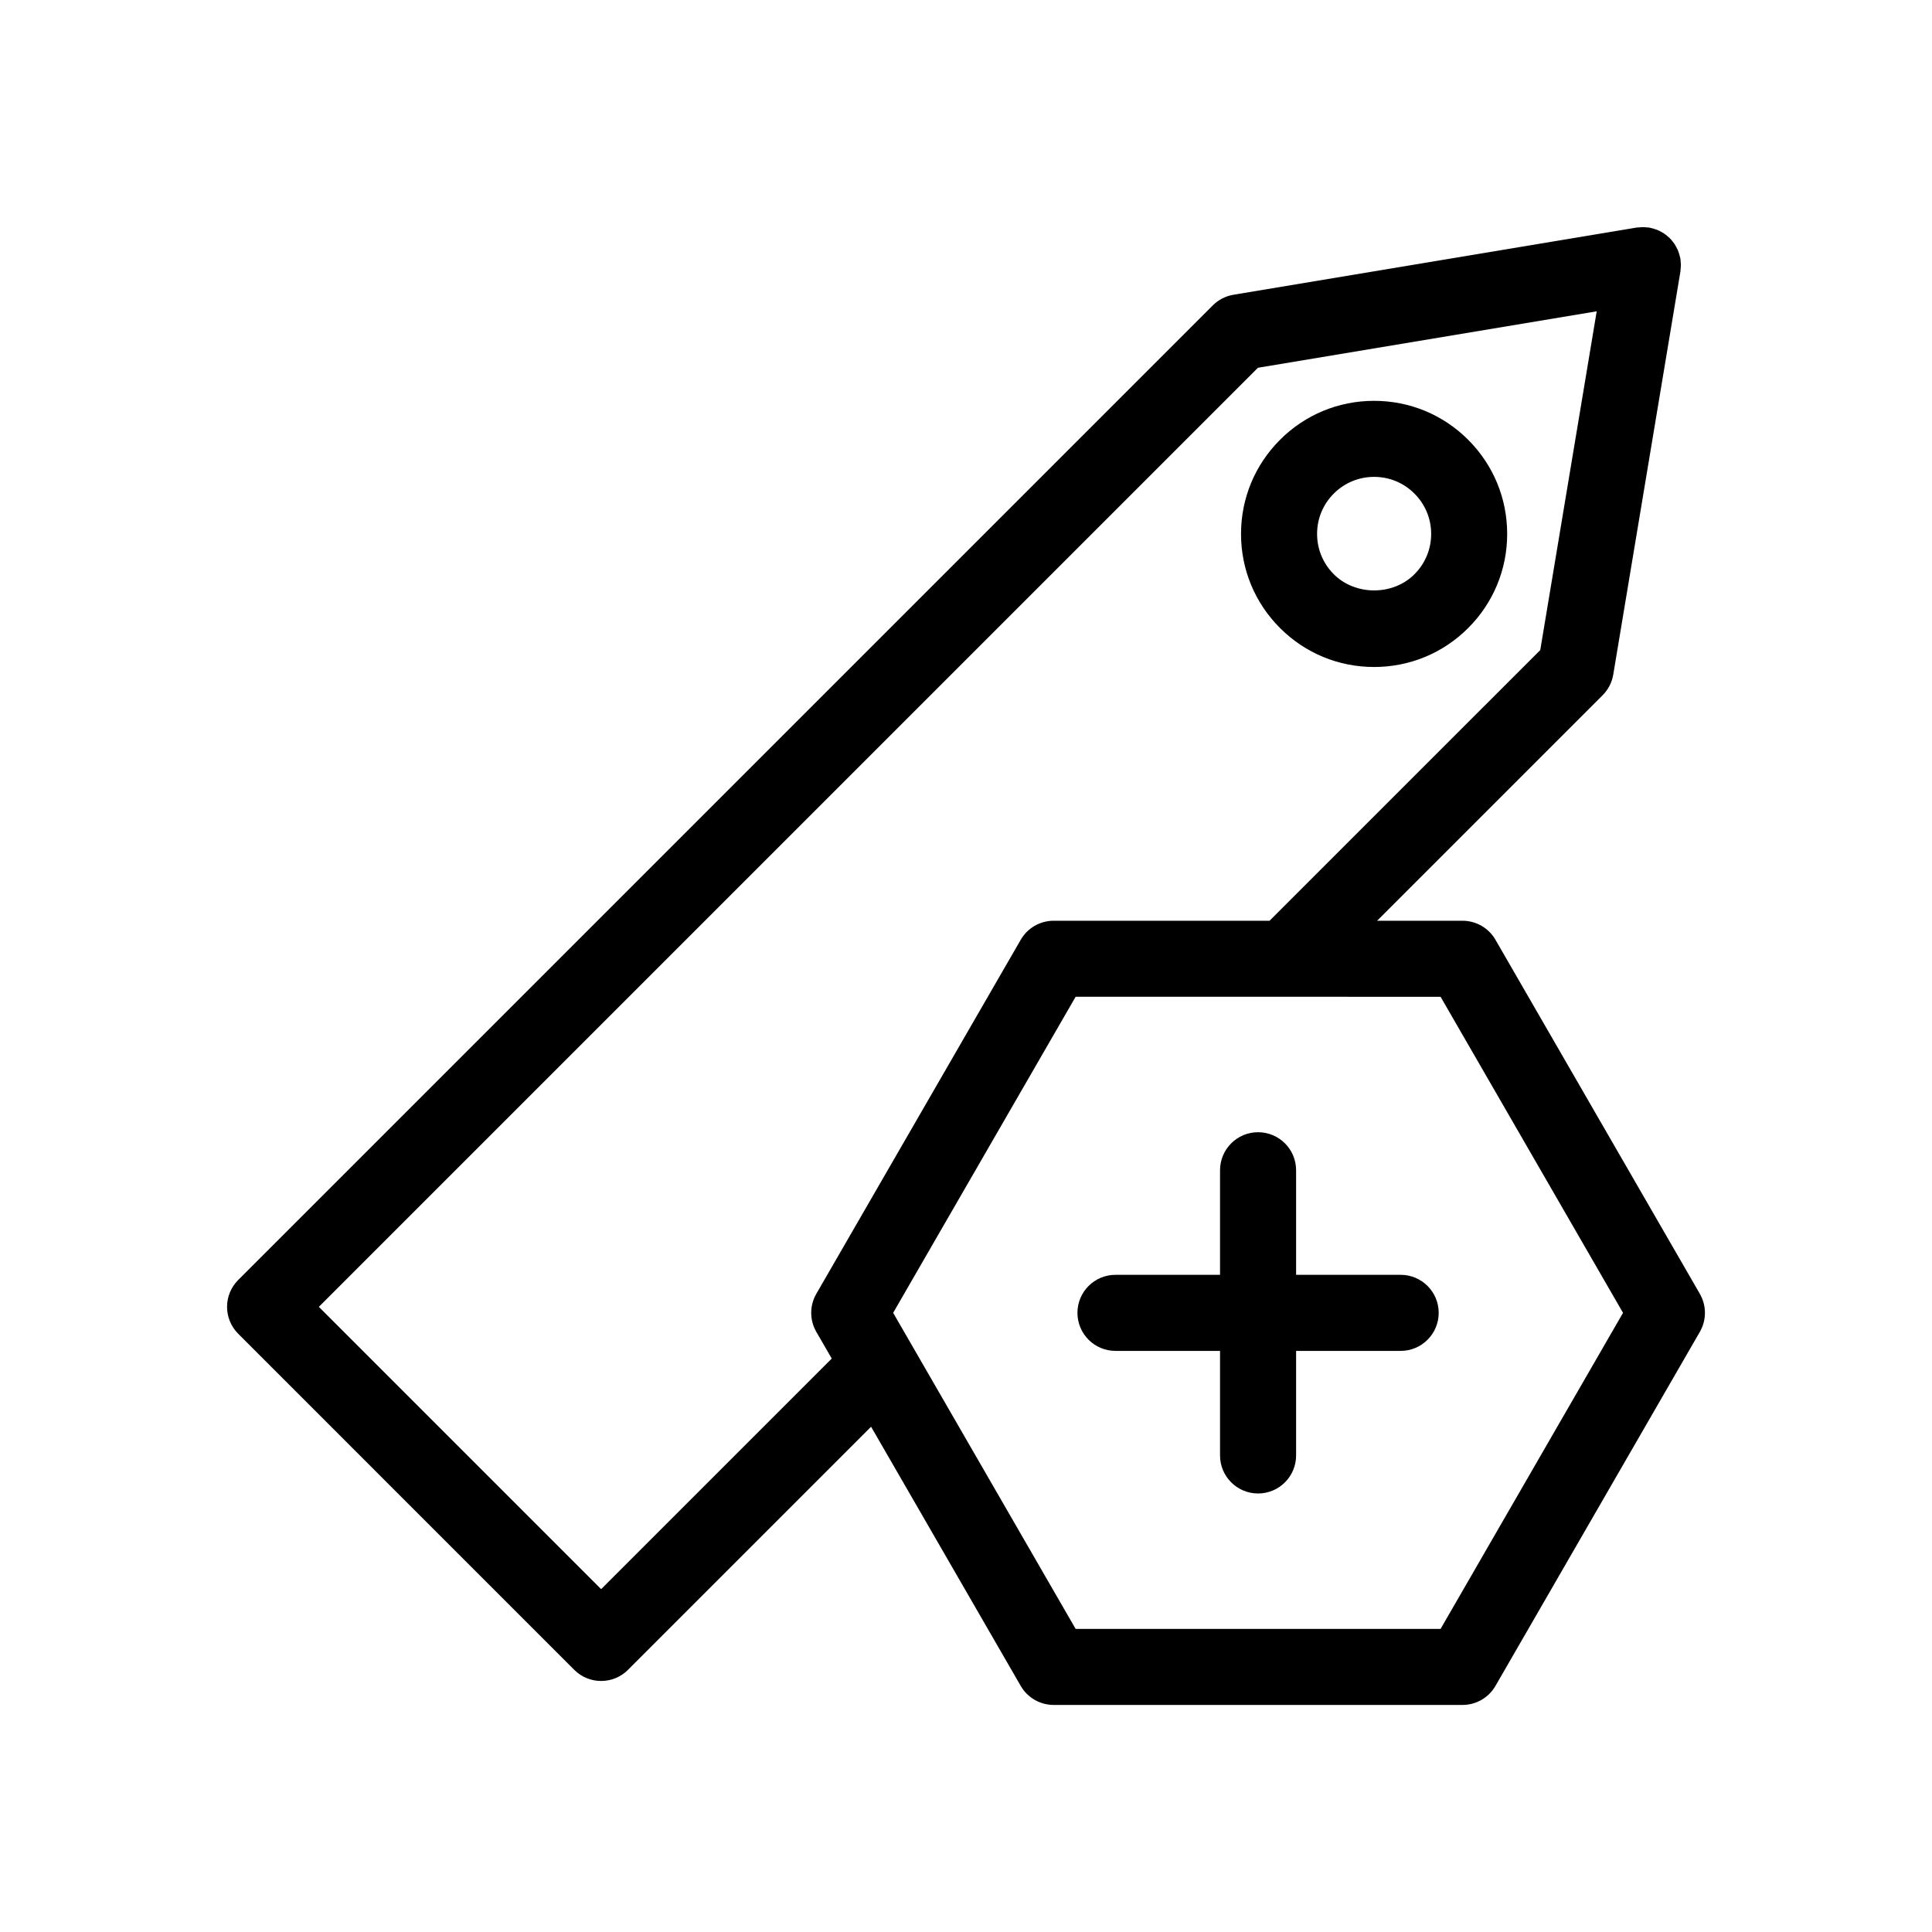
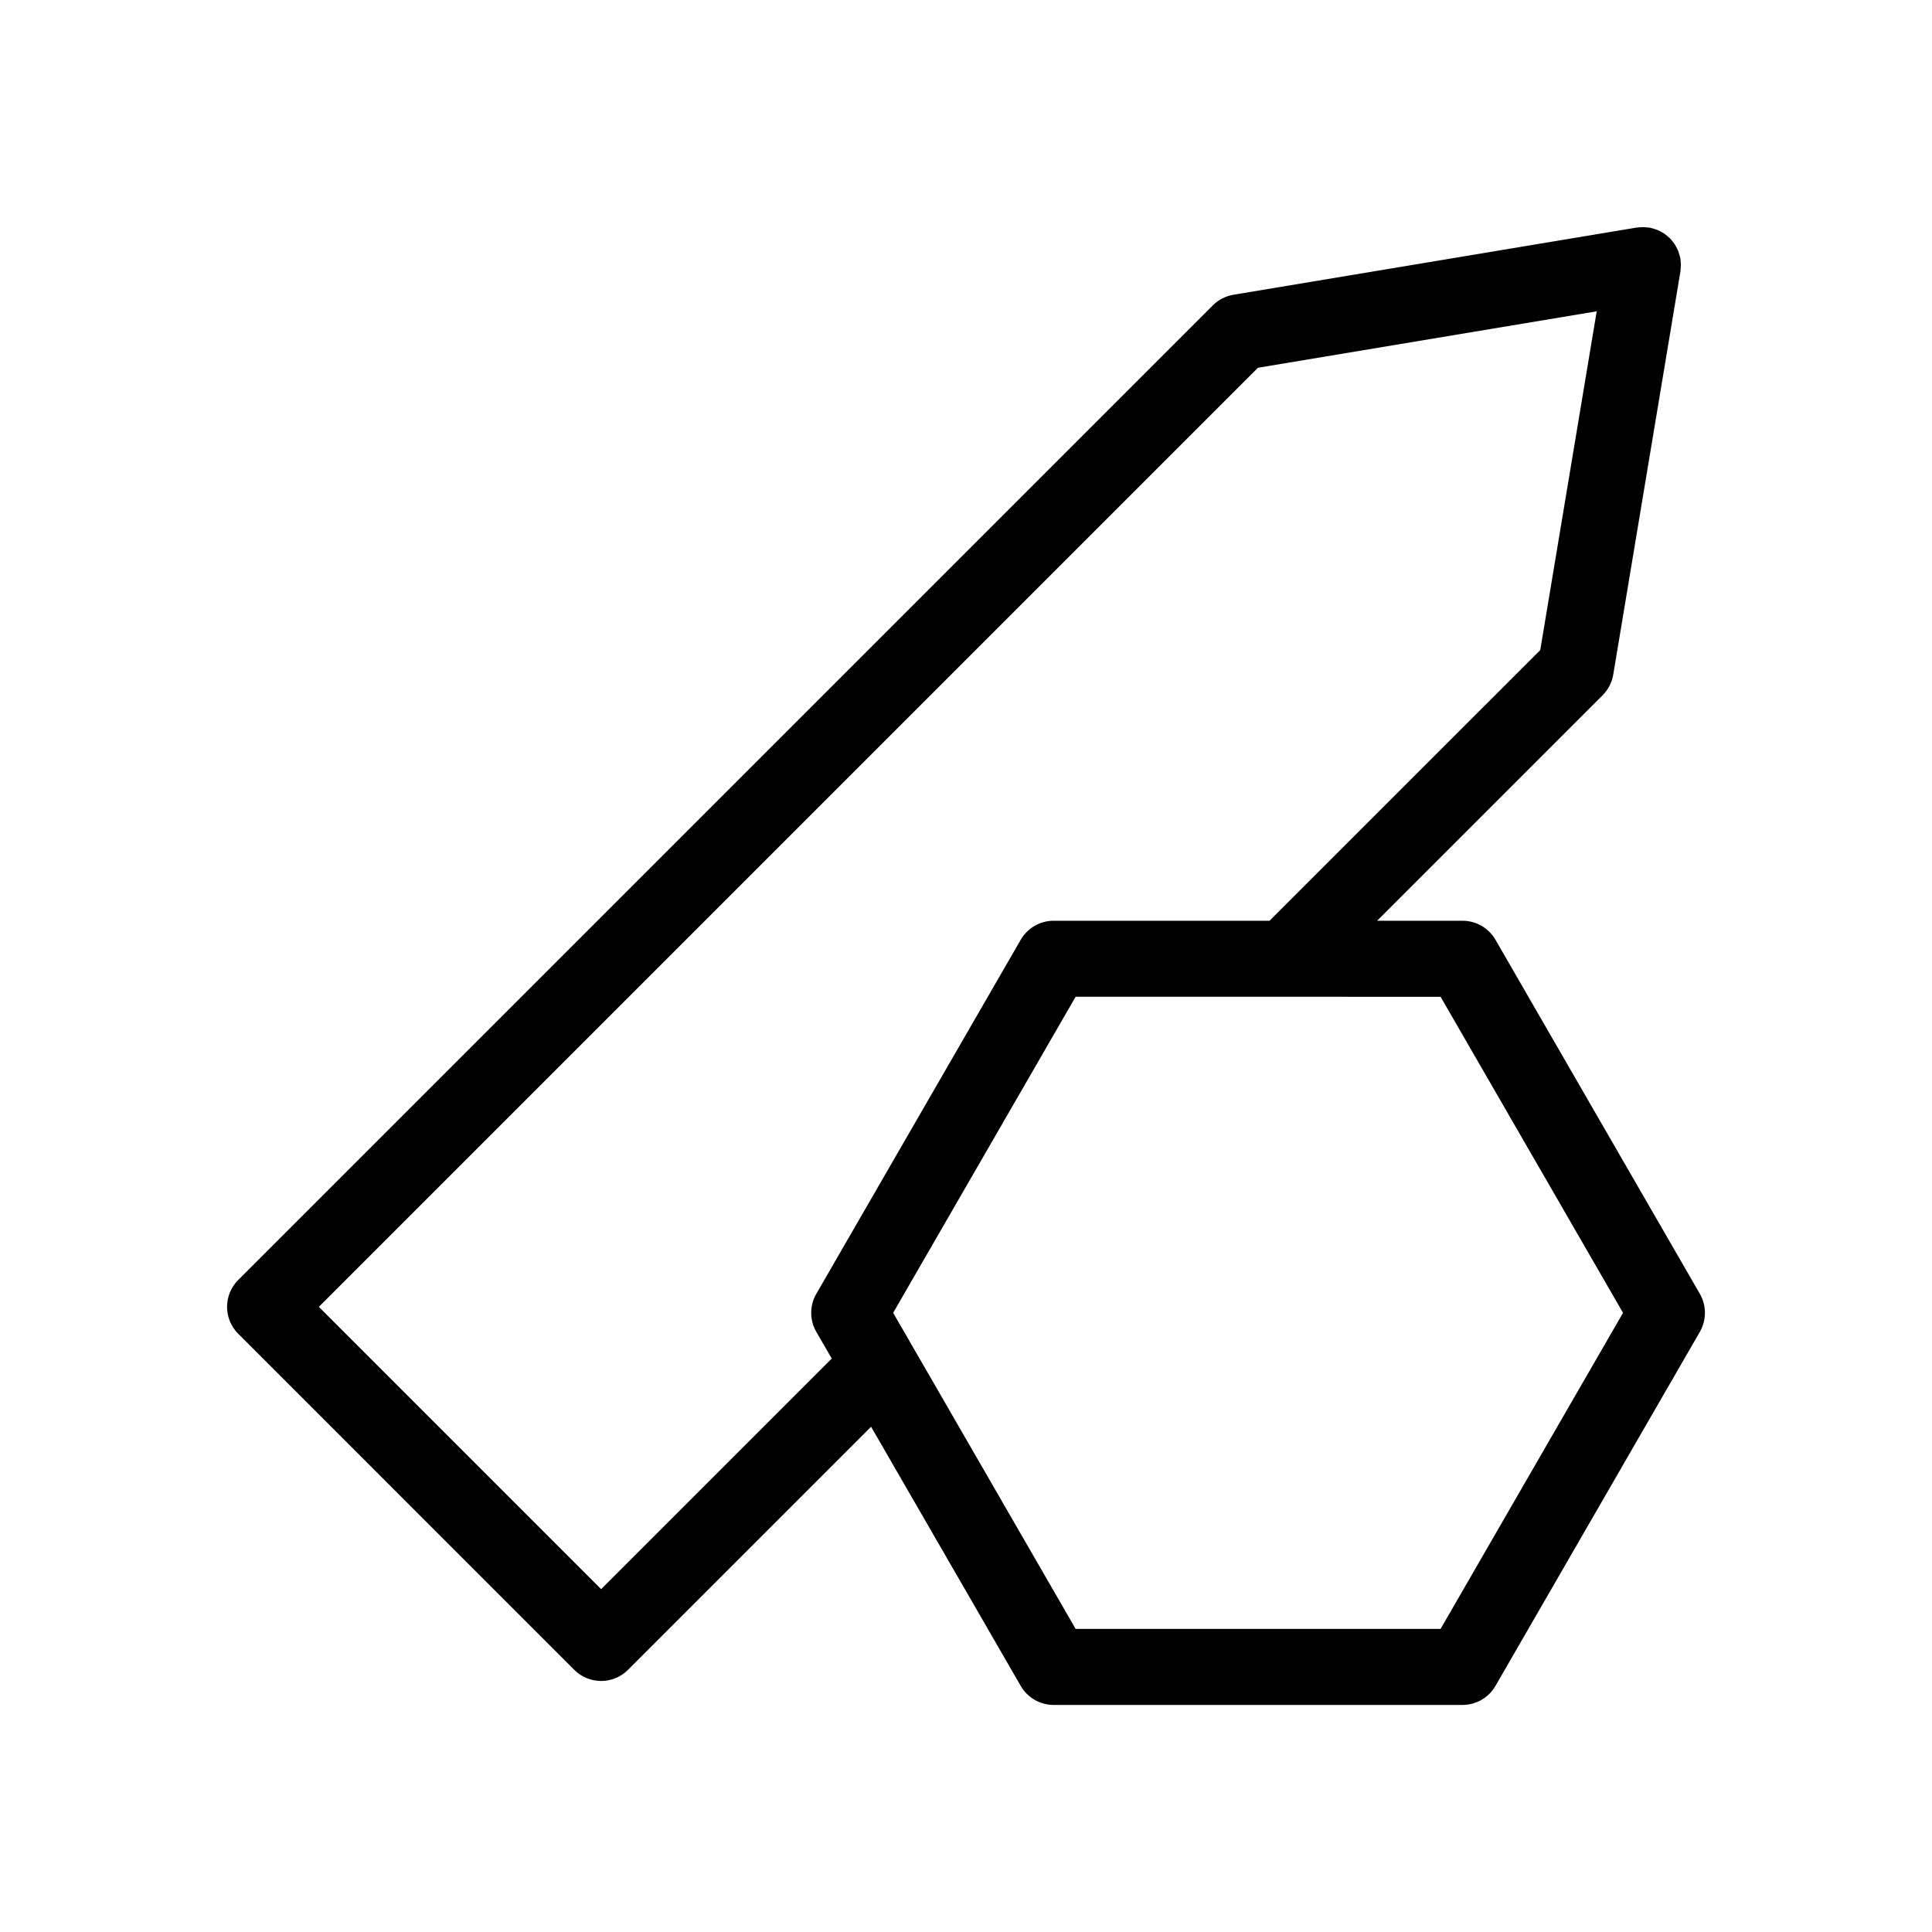
<svg xmlns="http://www.w3.org/2000/svg" fill="#000000" width="800px" height="800px" version="1.1" viewBox="144 144 512 512">
  <g>
    <path d="m251.65 541.99 44.531 44.531c1.969 1.969 4.547 2.953 7.125 2.953 2.578 0 5.156-0.984 7.125-2.953l64.418-64.418 39.656 68.684c1.801 3.117 5.125 5.039 8.727 5.039h108.35c3.602 0 6.926-1.922 8.727-5.039l54.168-93.832c1.797-3.117 1.797-6.961 0-10.078l-54.164-93.828c-1.801-3.117-5.125-5.039-8.727-5.039h-22.637l59.766-59.766c1.484-1.484 2.469-3.398 2.812-5.469l17.809-106.88c0.035-0.199 0.016-0.391 0.039-0.59 0.039-0.359 0.07-0.715 0.07-1.066 0-0.352-0.031-0.711-0.07-1.066-0.02-0.199-0.004-0.391-0.039-0.59-0.02-0.109-0.062-0.207-0.086-0.312-0.074-0.363-0.18-0.711-0.285-1.059-0.094-0.297-0.184-0.594-0.305-0.879-0.121-0.289-0.273-0.562-0.418-0.836-0.164-0.309-0.328-0.617-0.523-0.906-0.156-0.23-0.336-0.441-0.508-0.656-0.23-0.285-0.461-0.574-0.727-0.832-0.195-0.195-0.41-0.363-0.621-0.543-0.281-0.238-0.562-0.473-0.867-0.676-0.234-0.156-0.48-0.285-0.727-0.422-0.324-0.18-0.648-0.355-0.996-0.5-0.254-0.105-0.52-0.188-0.785-0.27-0.367-0.117-0.738-0.23-1.125-0.305-0.105-0.02-0.199-0.066-0.305-0.082-0.188-0.031-0.371-0.016-0.559-0.035-0.379-0.039-0.754-0.07-1.125-0.07-0.332 0-0.668 0.031-1.004 0.066-0.211 0.023-0.418 0.004-0.629 0.039l-106.87 17.812c-2.07 0.344-3.981 1.328-5.465 2.812l-258.28 258.28c-3.938 3.934-3.938 10.316 0 14.25zm274.12-133.83 48.348 83.758-48.348 83.758-96.719-0.004-39.445-68.324-8.91-15.434 5.676-9.832 42.68-73.926h59.742zm-48.398-166.7 89.773-14.961-14.961 89.777-71.734 71.73h-57.215c-3.602 0-6.926 1.922-8.727 5.039l-54.176 93.832c-1.797 3.117-1.797 6.961 0 10.078l4.09 7.078-61.113 61.109-37.406-37.406-37.402-37.406z" />
-     <path d="m508.15 320.76c9.422 0 18.277-3.668 24.934-10.328 6.66-6.66 10.332-15.52 10.332-24.941 0-9.422-3.672-18.277-10.332-24.938-6.656-6.66-15.512-10.328-24.934-10.328-9.422 0-18.277 3.668-24.934 10.328-6.66 6.66-10.332 15.52-10.332 24.941s3.672 18.277 10.332 24.938c6.656 6.66 15.512 10.328 24.934 10.328zm-10.684-45.957c2.856-2.856 6.652-4.426 10.688-4.426s7.832 1.57 10.688 4.43c2.856 2.856 4.43 6.648 4.43 10.688 0 4.035-1.574 7.832-4.43 10.688-5.707 5.707-15.664 5.711-21.371-0.004-2.856-2.856-4.43-6.648-4.43-10.688-0.004-4.035 1.57-7.828 4.426-10.688z" />
-     <path d="m487.48 454.13c0-5.566-4.512-10.078-10.078-10.078s-10.078 4.512-10.078 10.078v27.711h-27.711c-5.566 0-10.078 4.512-10.078 10.078s4.512 10.078 10.078 10.078h27.711v27.711c0 5.566 4.512 10.078 10.078 10.078s10.078-4.512 10.078-10.078v-27.711h27.711c5.566 0 10.078-4.512 10.078-10.078s-4.512-10.078-10.078-10.078h-27.711z" />
  </g>
</svg>